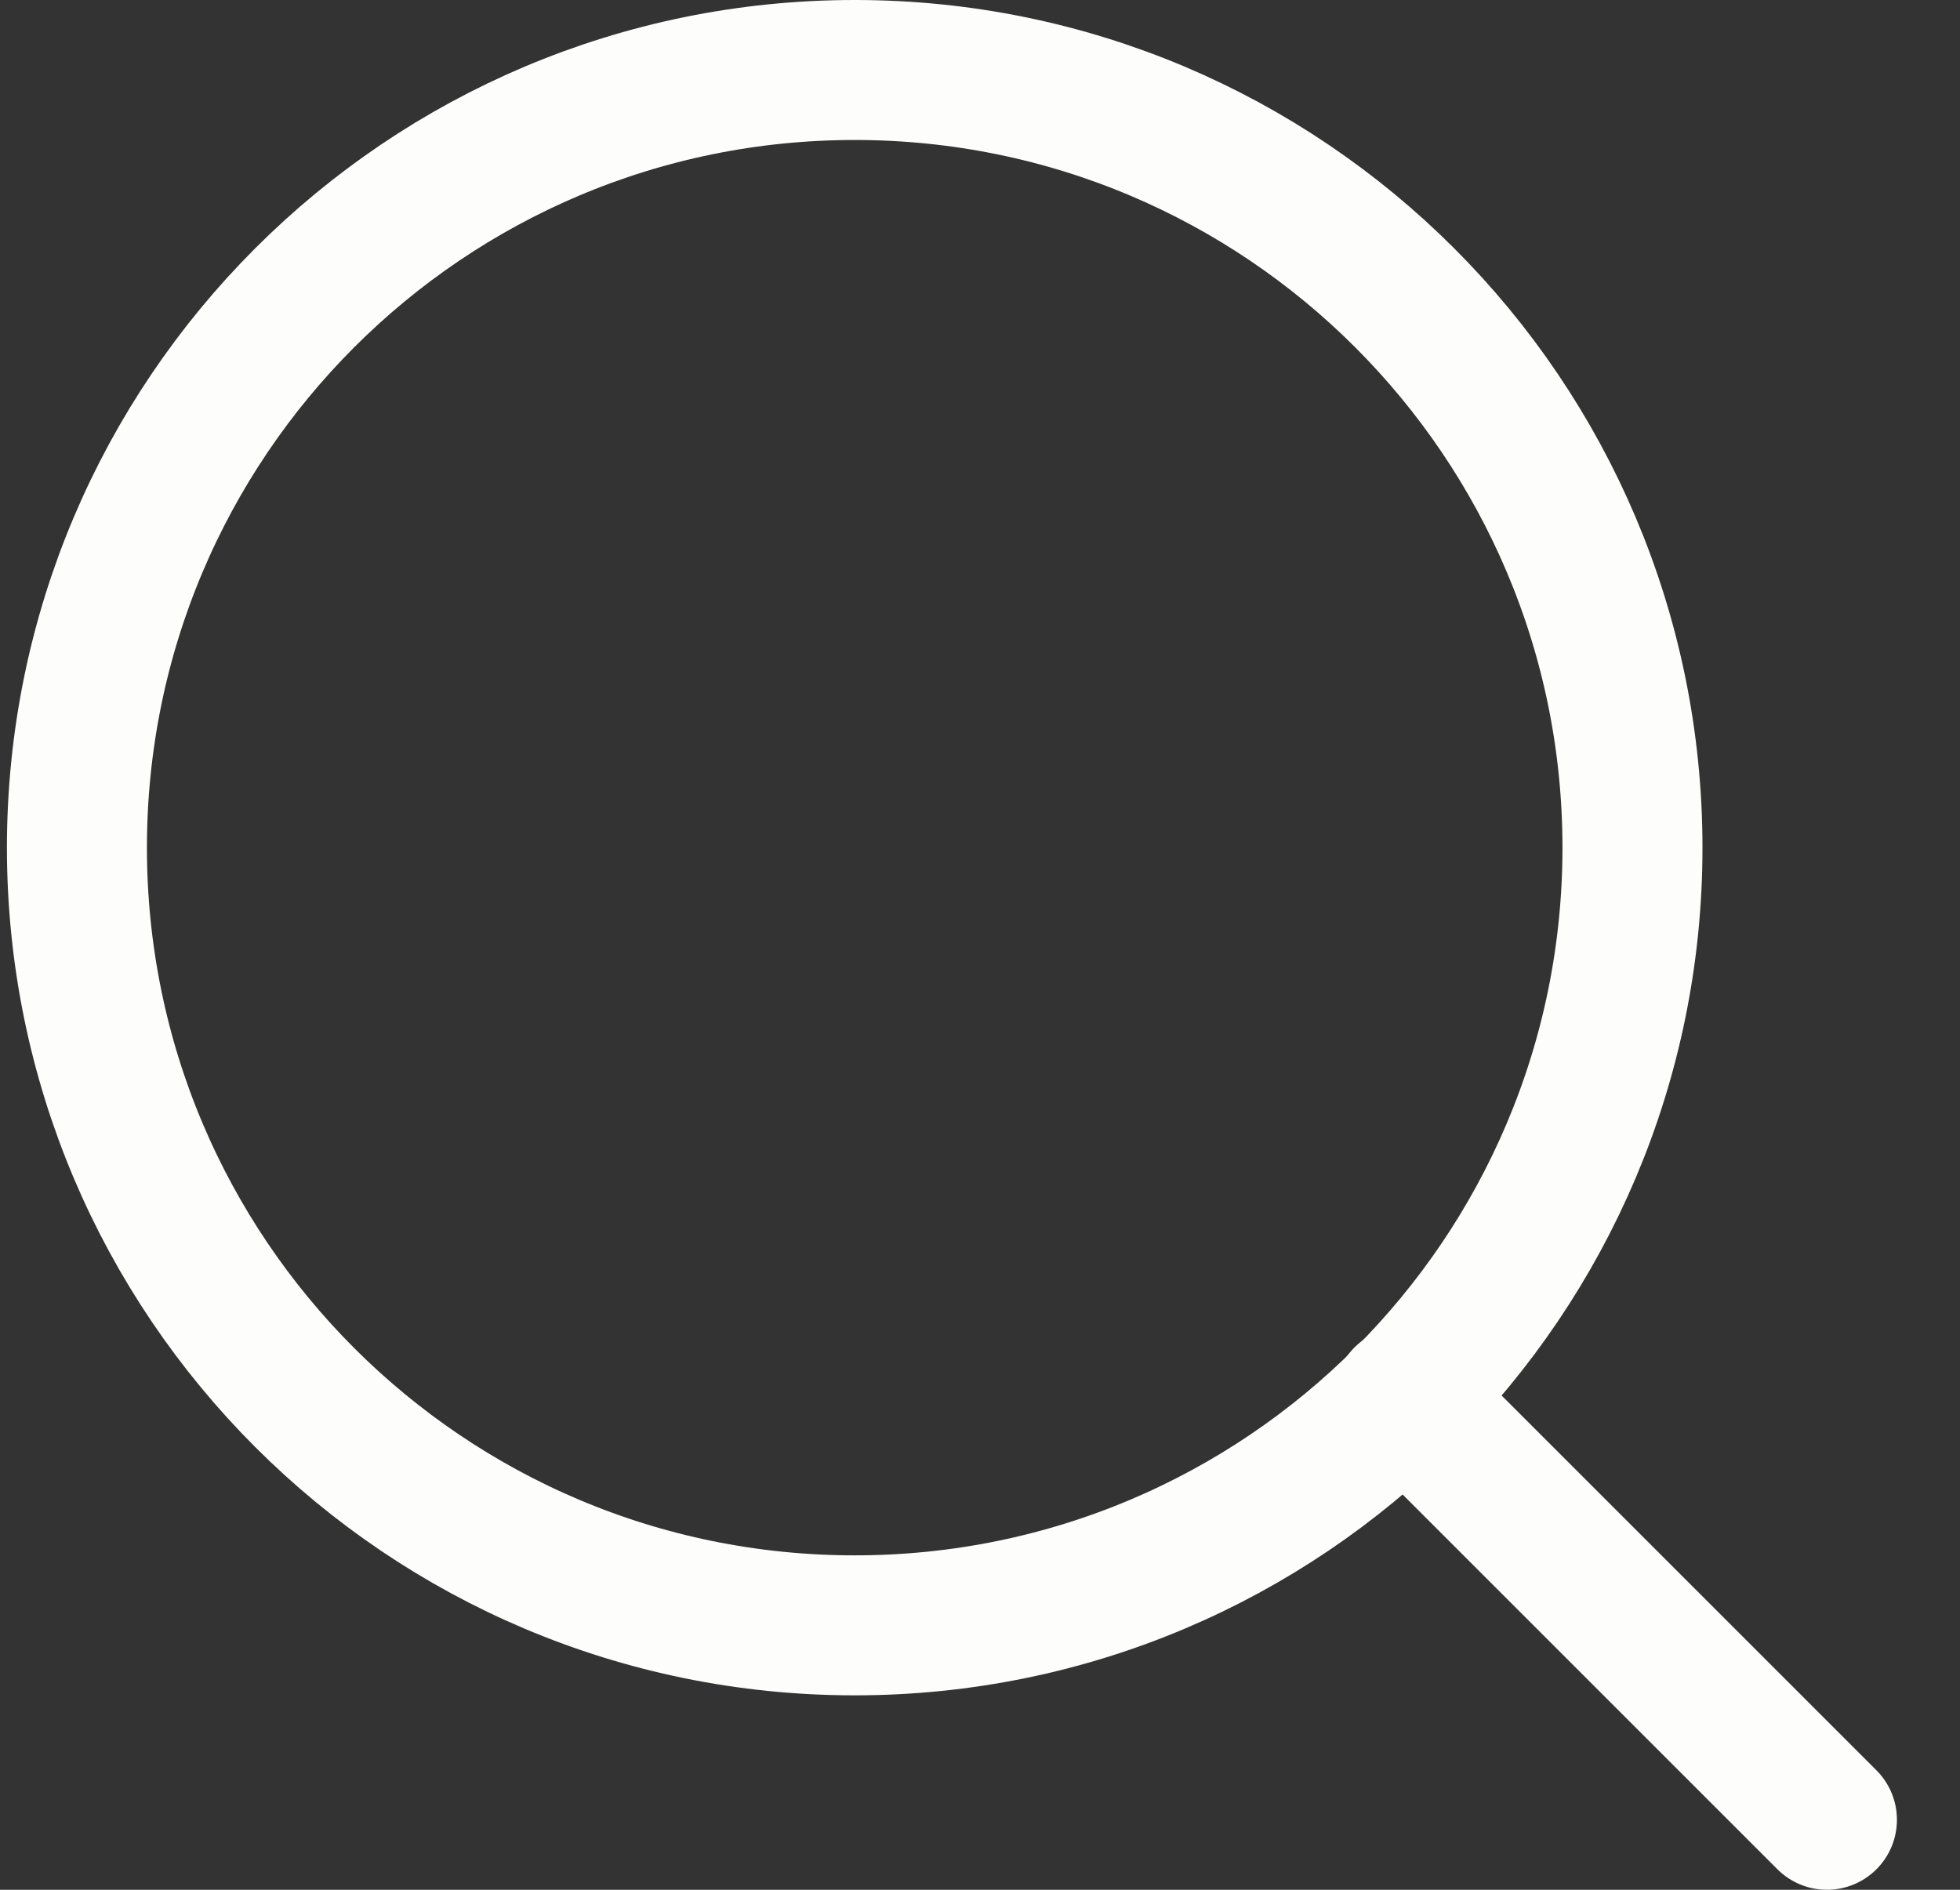
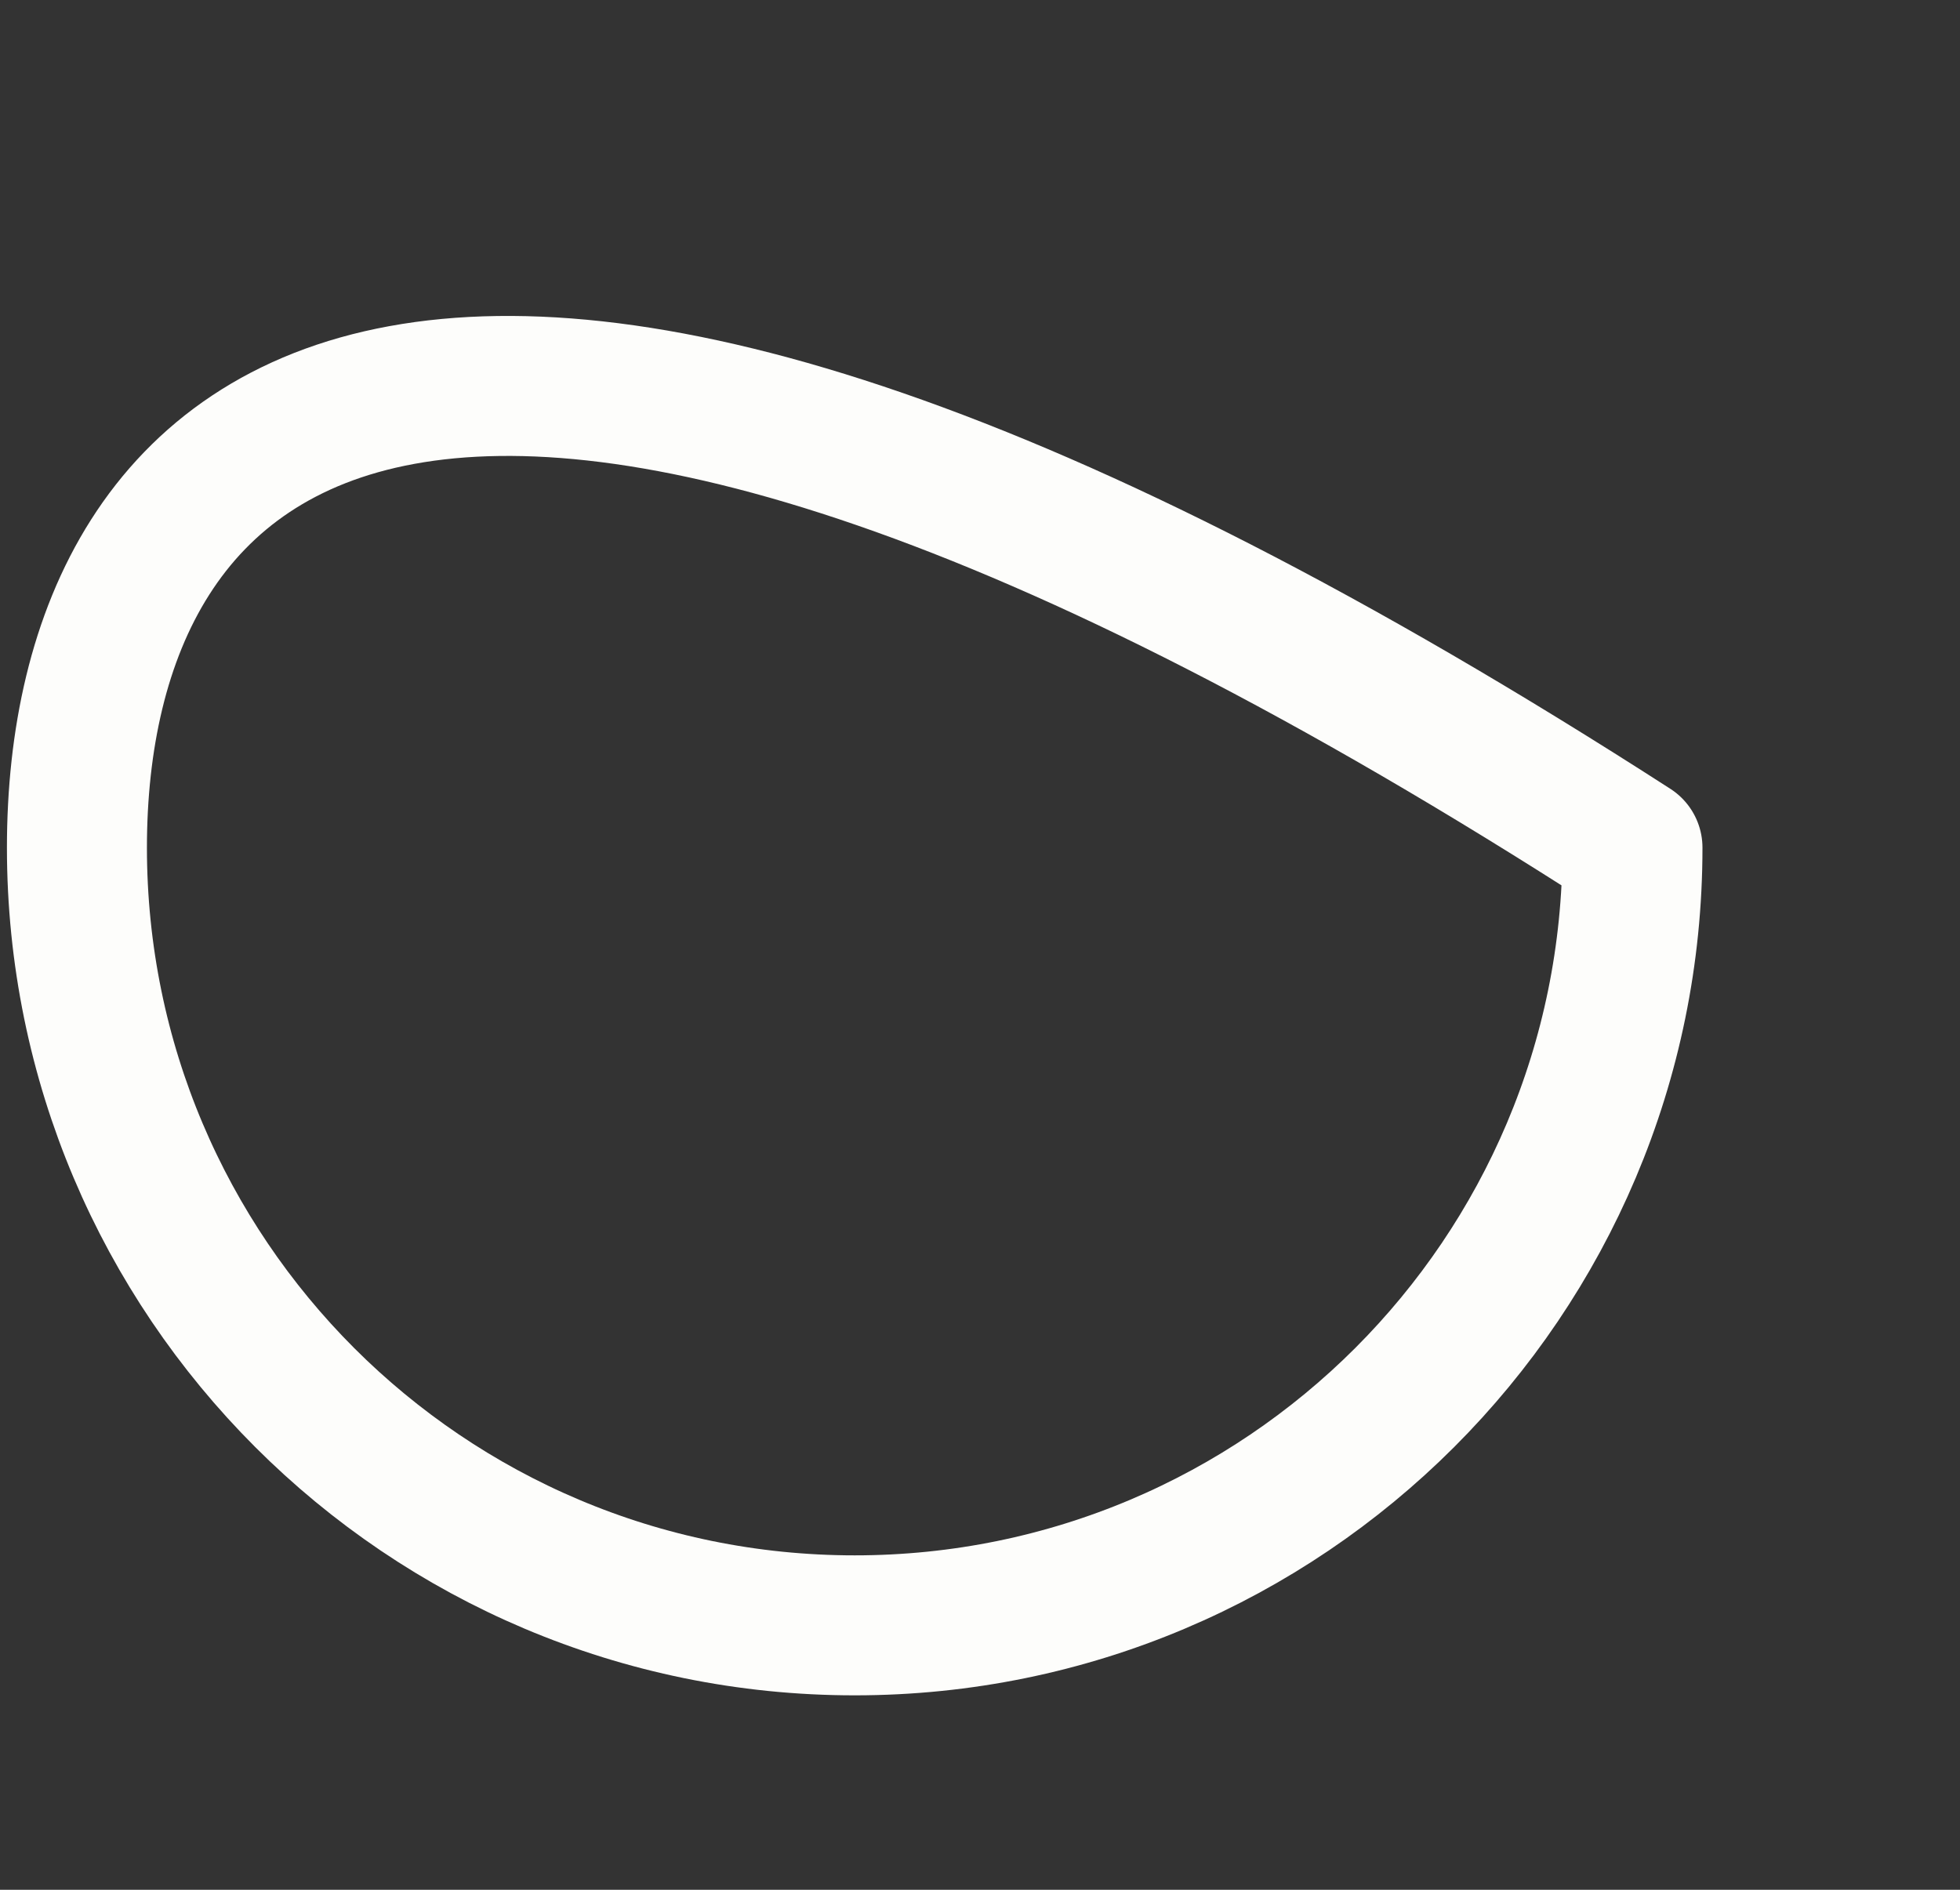
<svg xmlns="http://www.w3.org/2000/svg" width="28" height="27" viewBox="0 0 28 27" fill="none">
  <rect x="0" y="0" width="28" height="27" fill="#333333" stroke="none" />
-   <path d="M12.21 23.222C18.346 23.222 23.321 18.248 23.321 12.111C23.321 5.975 18.346 1 12.21 1C6.073 1 1.099 5.975 1.099 12.111C1.099 18.248 6.073 23.222 12.21 23.222Z" stroke="#FDFDFB" stroke-width="2" stroke-linecap="round" stroke-linejoin="round" />
-   <path d="M26.099 26L20.057 19.958" stroke="#FDFDFB" stroke-width="2" stroke-linecap="round" stroke-linejoin="round" />
+   <path d="M12.21 23.222C18.346 23.222 23.321 18.248 23.321 12.111C6.073 1 1.099 5.975 1.099 12.111C1.099 18.248 6.073 23.222 12.21 23.222Z" stroke="#FDFDFB" stroke-width="2" stroke-linecap="round" stroke-linejoin="round" />
</svg>